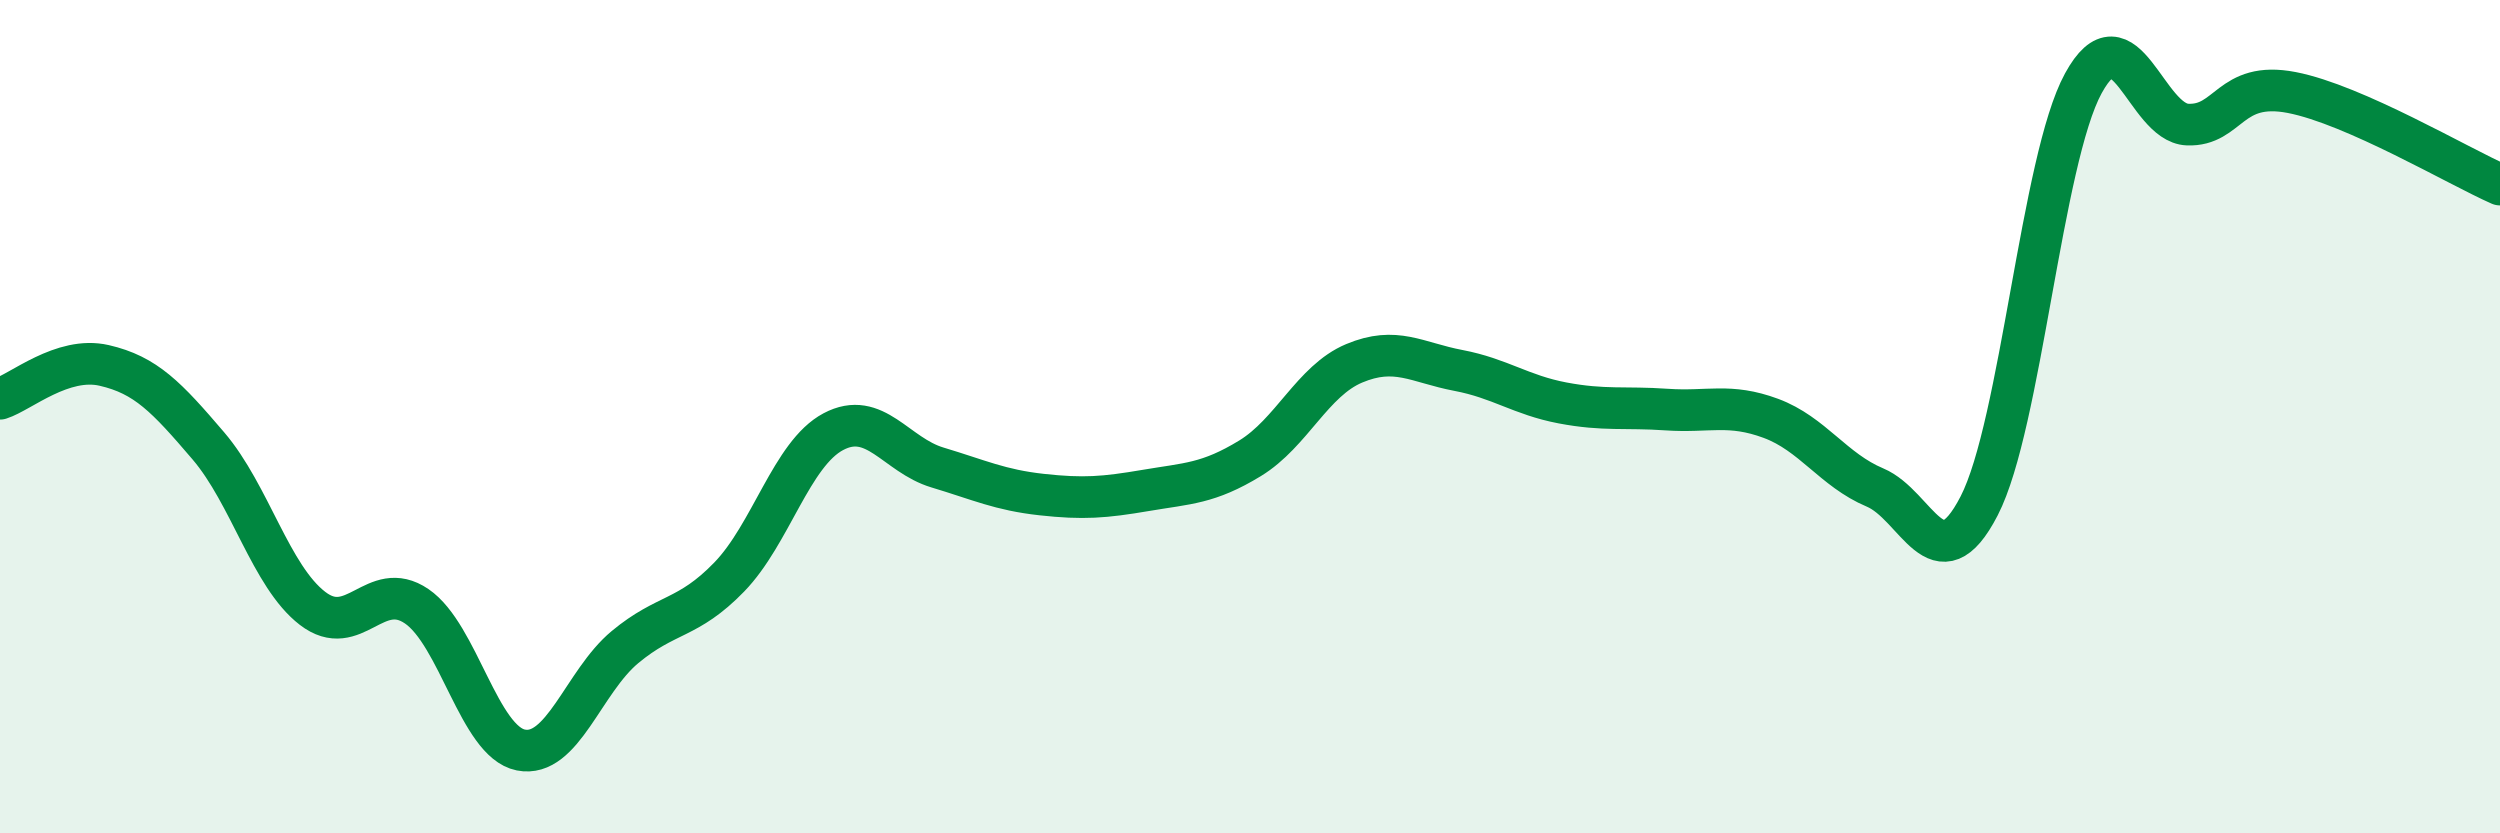
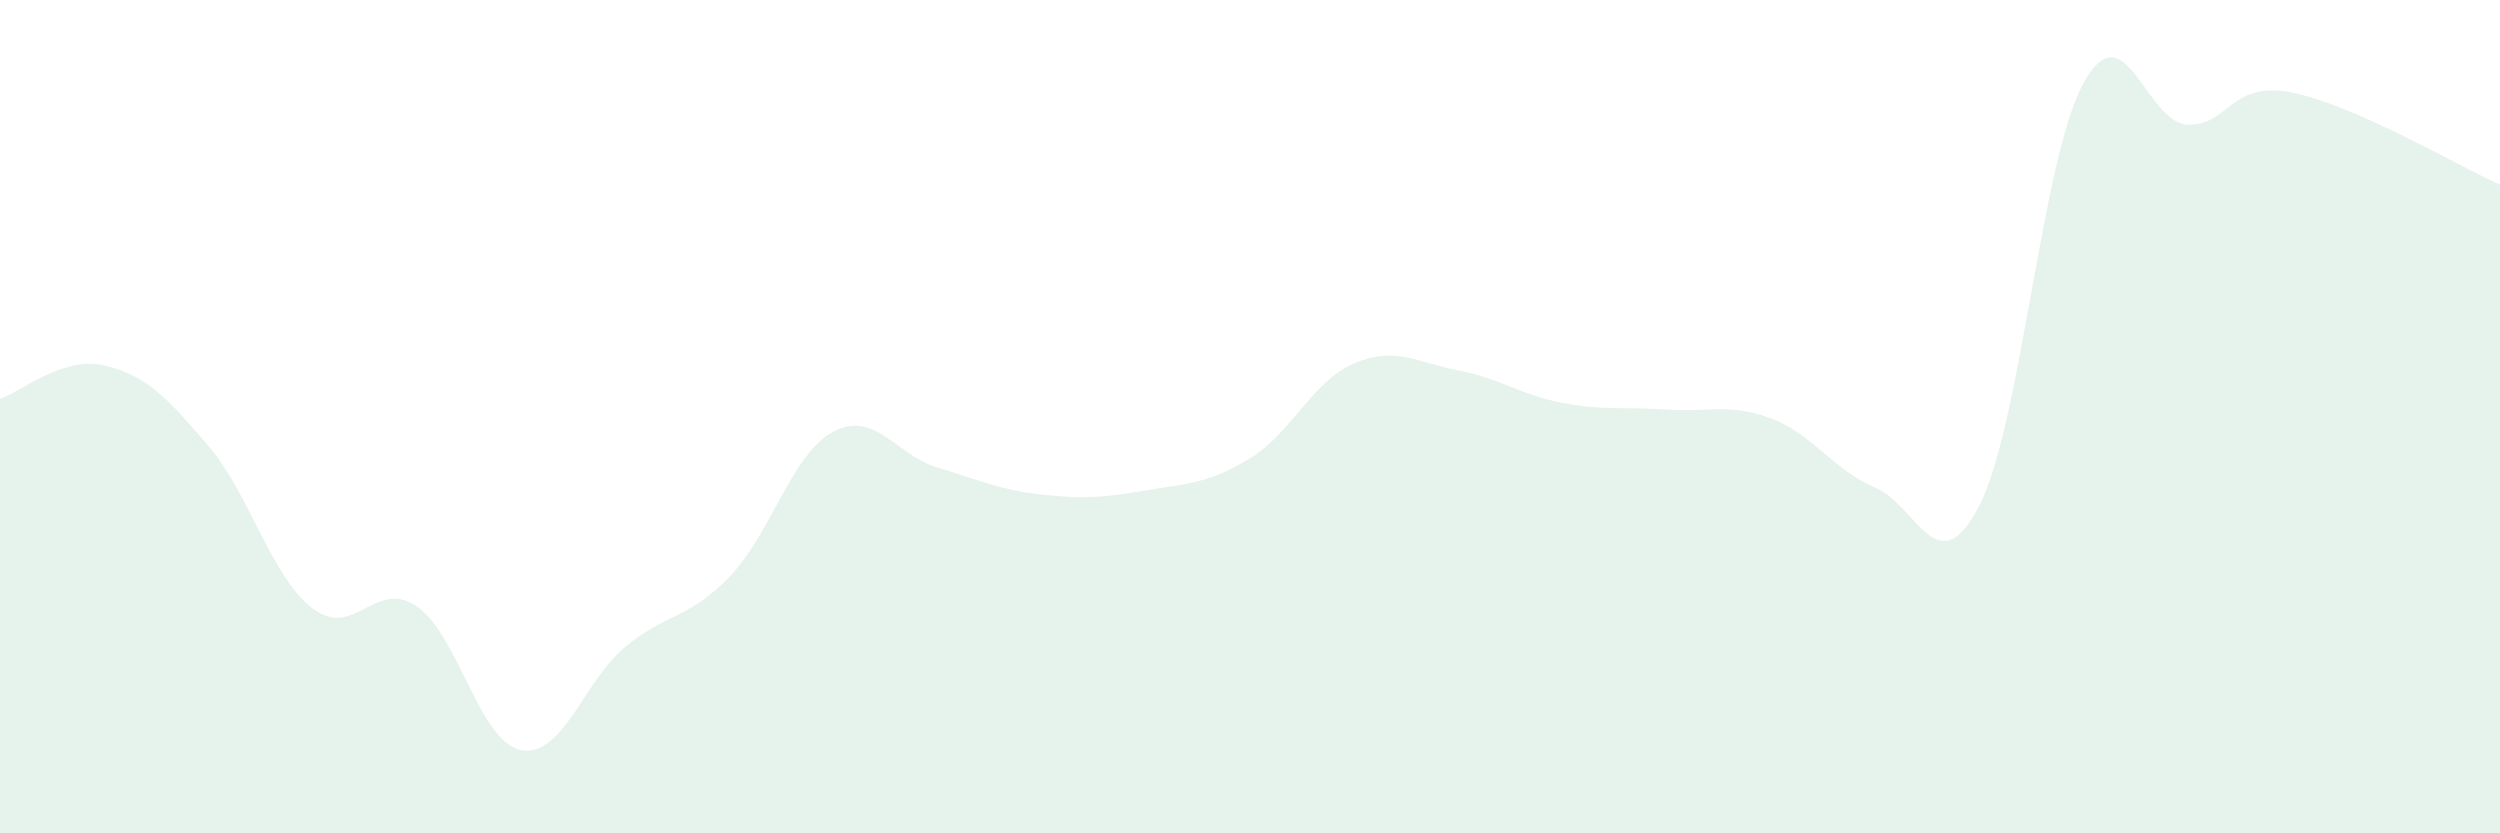
<svg xmlns="http://www.w3.org/2000/svg" width="60" height="20" viewBox="0 0 60 20">
  <path d="M 0,9.57 C 0.5,9.41 1.5,8.54 2.5,8.77 C 3.5,9 4,9.53 5,10.7 C 6,11.87 6.5,13.83 7.5,14.6 C 8.5,15.37 9,13.87 10,14.55 C 11,15.23 11.5,17.8 12.5,18 C 13.5,18.2 14,16.36 15,15.53 C 16,14.7 16.5,14.88 17.5,13.85 C 18.5,12.82 19,10.89 20,10.36 C 21,9.83 21.5,10.92 22.5,11.22 C 23.5,11.52 24,11.76 25,11.87 C 26,11.98 26.5,11.94 27.5,11.77 C 28.5,11.6 29,11.61 30,11 C 31,10.39 31.5,9.14 32.5,8.72 C 33.5,8.3 34,8.7 35,8.89 C 36,9.08 36.5,9.48 37.5,9.67 C 38.5,9.86 39,9.76 40,9.83 C 41,9.9 41.5,9.67 42.5,10.04 C 43.5,10.41 44,11.28 45,11.7 C 46,12.12 46.5,14.08 47.5,12.14 C 48.5,10.2 49,3.83 50,2 C 51,0.17 51.5,2.95 52.5,2.99 C 53.5,3.03 53.5,1.93 55,2.22 C 56.5,2.51 59,3.99 60,4.43L60 20L0 20Z" fill="#008740" opacity="0.1" stroke-linecap="round" stroke-linejoin="round" />
-   <path d="M 0,9.57 C 0.5,9.41 1.5,8.54 2.5,8.77 C 3.5,9 4,9.53 5,10.7 C 6,11.87 6.5,13.83 7.5,14.6 C 8.5,15.37 9,13.87 10,14.55 C 11,15.23 11.5,17.8 12.5,18 C 13.5,18.2 14,16.36 15,15.53 C 16,14.7 16.5,14.88 17.5,13.85 C 18.5,12.82 19,10.89 20,10.36 C 21,9.83 21.5,10.92 22.5,11.22 C 23.5,11.52 24,11.76 25,11.87 C 26,11.98 26.5,11.94 27.5,11.77 C 28.5,11.6 29,11.61 30,11 C 31,10.39 31.5,9.14 32.5,8.72 C 33.5,8.3 34,8.7 35,8.89 C 36,9.08 36.5,9.48 37.5,9.67 C 38.5,9.86 39,9.76 40,9.83 C 41,9.9 41.5,9.67 42.5,10.04 C 43.5,10.41 44,11.28 45,11.7 C 46,12.12 46.5,14.08 47.5,12.14 C 48.5,10.2 49,3.83 50,2 C 51,0.17 51.5,2.95 52.5,2.99 C 53.5,3.03 53.5,1.93 55,2.22 C 56.5,2.51 59,3.99 60,4.43" stroke="#008740" stroke-width="1" fill="none" stroke-linecap="round" stroke-linejoin="round" />
</svg>